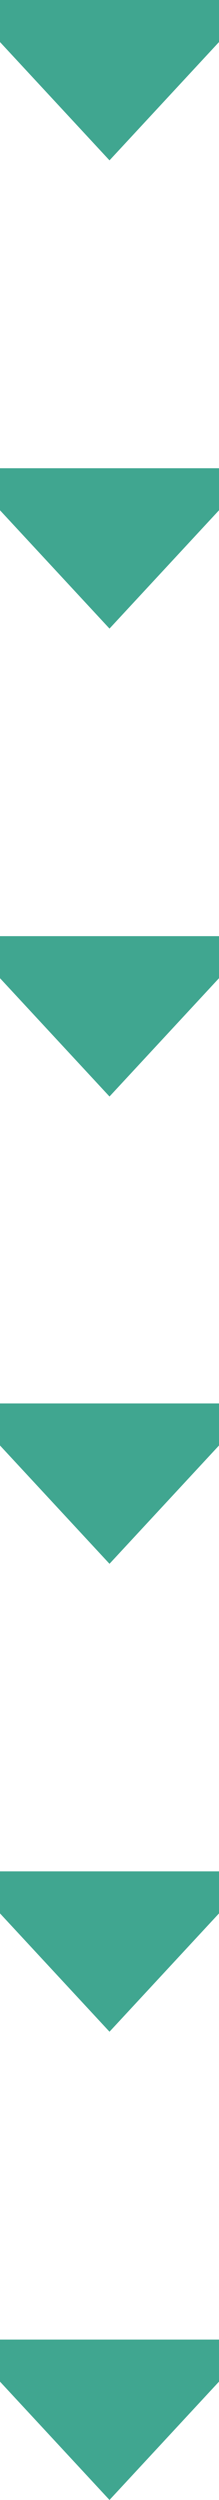
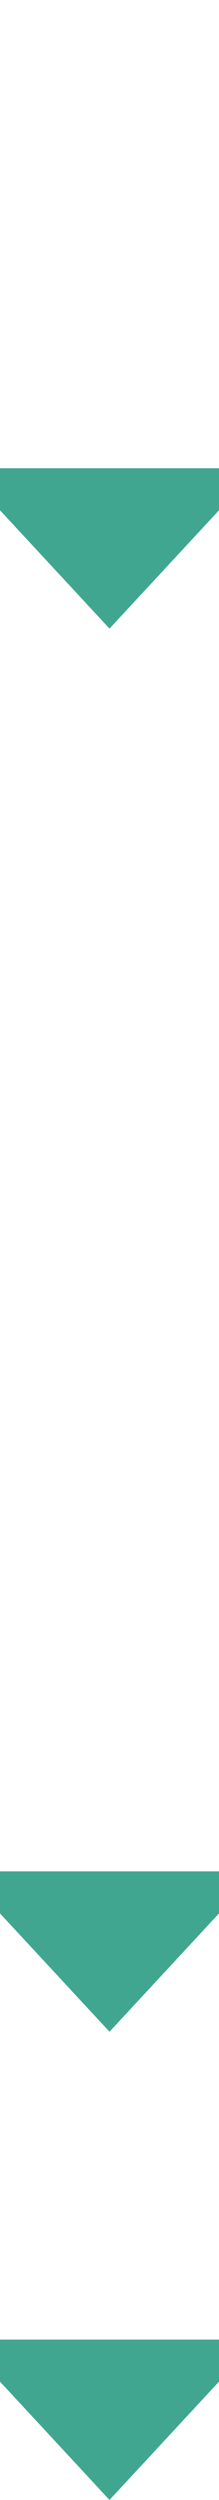
<svg xmlns="http://www.w3.org/2000/svg" viewBox="0 0 6.98 79.66">
  <defs>
    <style>.d{fill:#40a690;}</style>
  </defs>
  <g id="a" />
  <g id="b">
    <g id="c">
      <g>
-         <path class="d" d="M6.98,44.72v1.34l-3.49,3.77-3.49-3.77v-1.34H6.98Z" />
        <path class="d" d="M6.98,59.63v1.34l-3.49,3.77-3.49-3.77v-1.34H6.98Z" />
        <path class="d" d="M6.98,74.55v1.34l-3.49,3.77-3.49-3.77v-1.34H6.98Z" />
        <g>
-           <path class="d" d="M6.98,0V1.34l-3.49,3.77L0,1.34V0H6.98Z" />
          <path class="d" d="M6.98,14.92v1.34l-3.49,3.77-3.49-3.77v-1.34H6.98Z" />
-           <path class="d" d="M6.98,29.83v1.34l-3.49,3.77-3.49-3.77v-1.34H6.98Z" />
        </g>
      </g>
    </g>
  </g>
</svg>